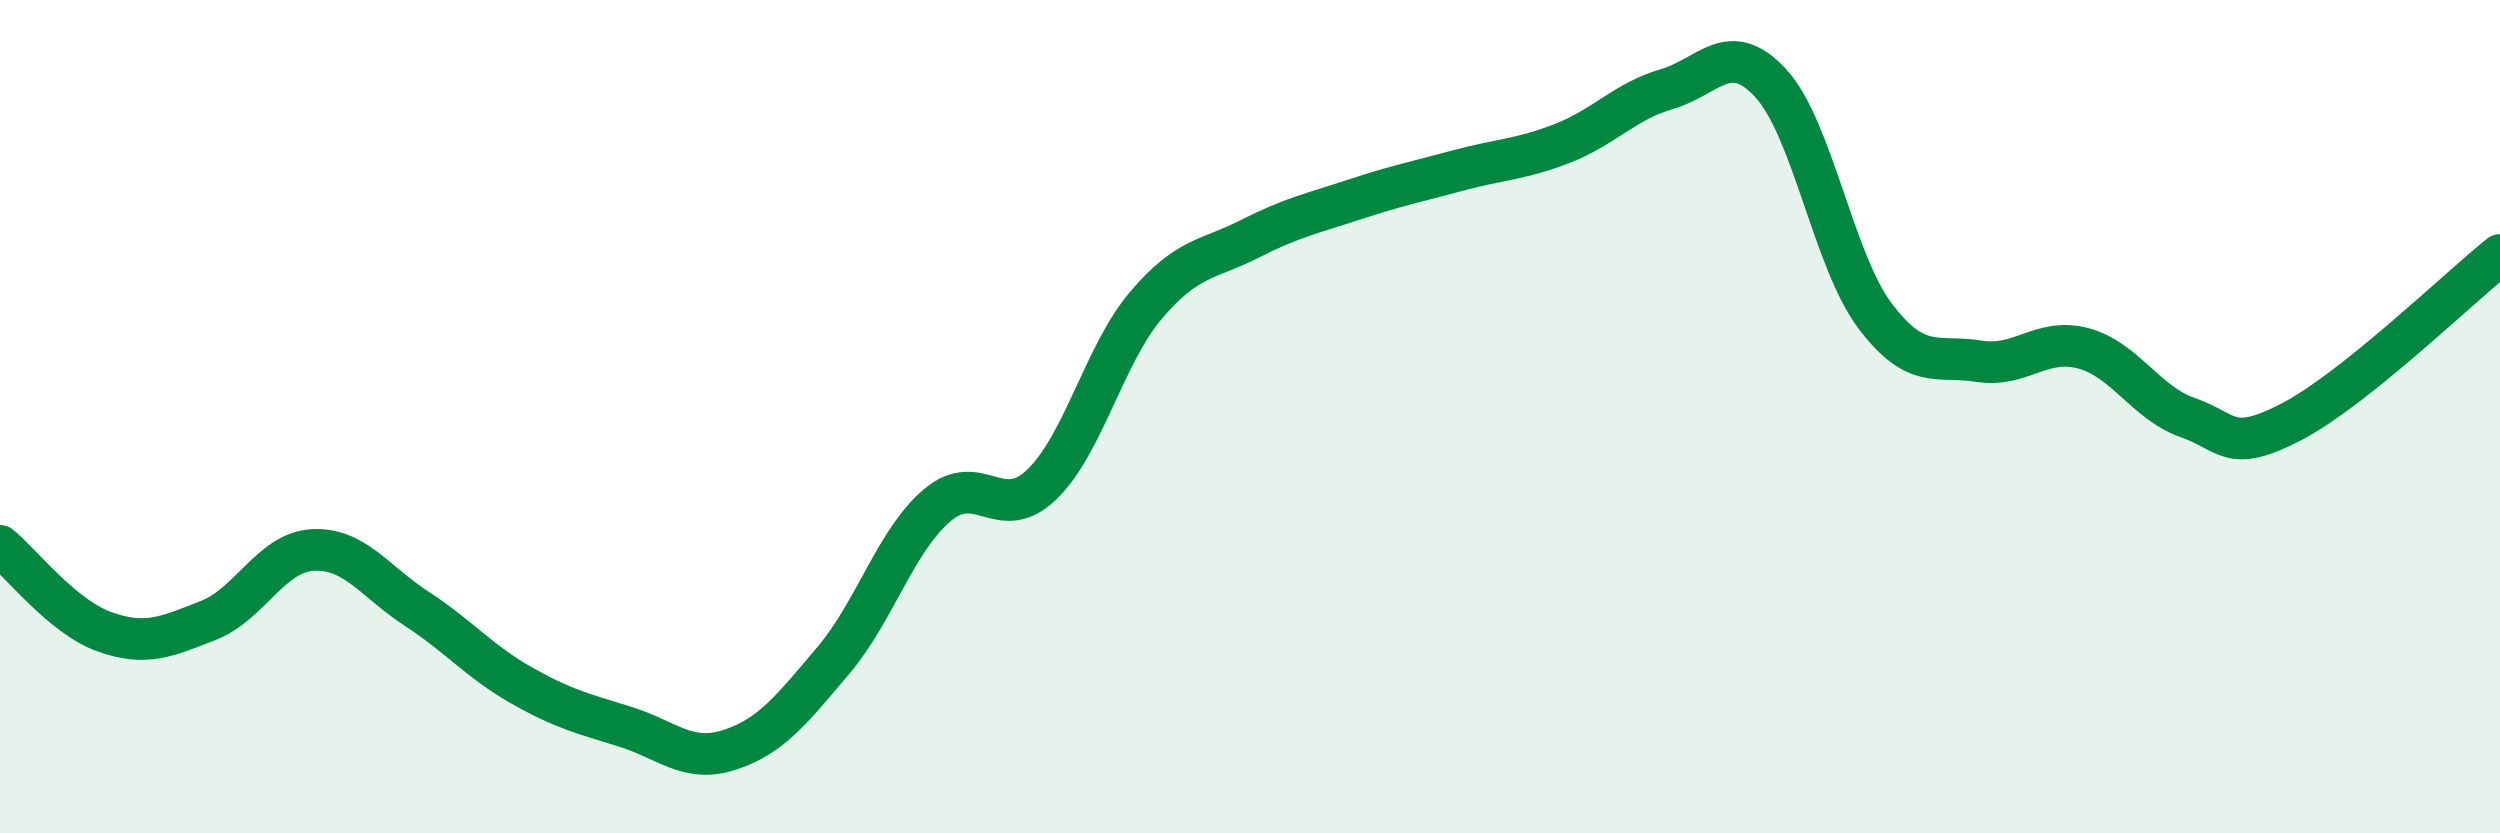
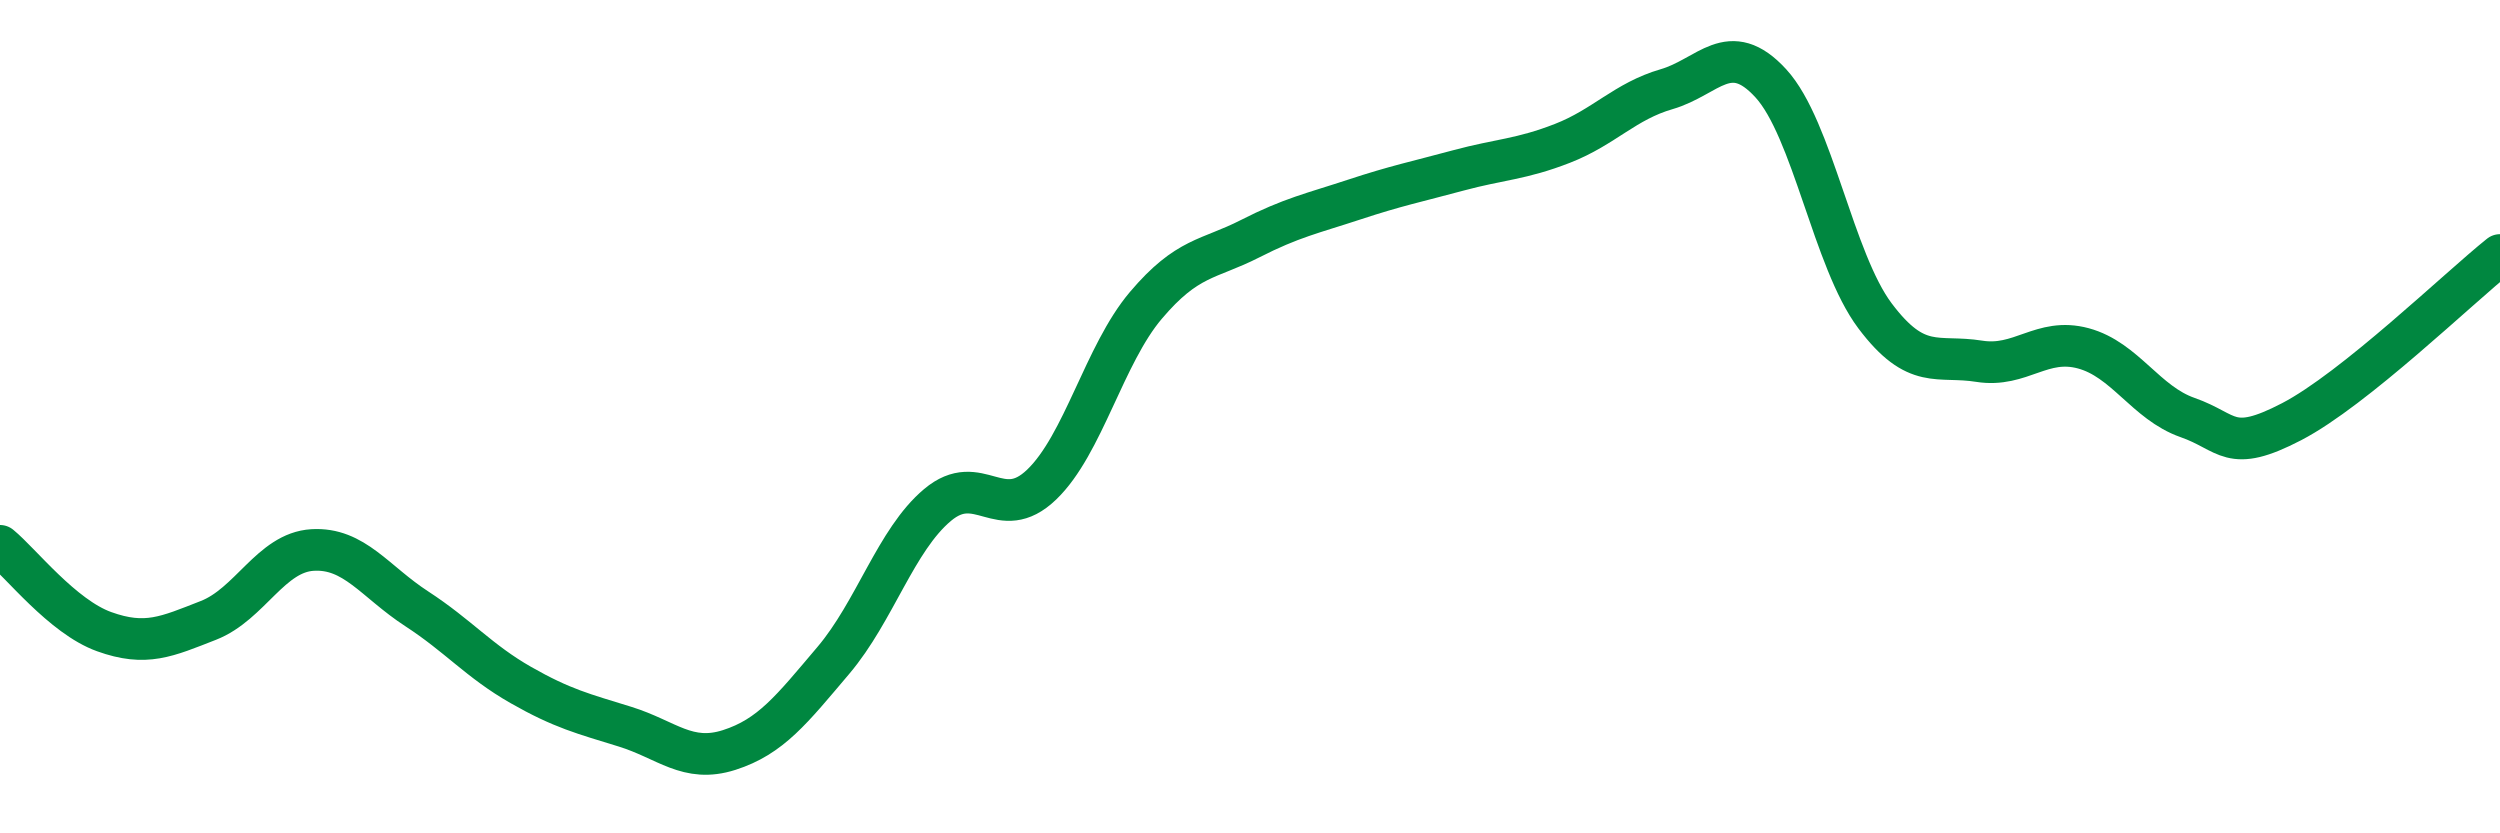
<svg xmlns="http://www.w3.org/2000/svg" width="60" height="20" viewBox="0 0 60 20">
-   <path d="M 0,13.1 C 0.5,13.51 1.5,14.8 2.5,15.16 C 3.5,15.52 4,15.28 5,14.89 C 6,14.5 6.5,13.26 7.5,13.2 C 8.5,13.14 9,13.96 10,14.61 C 11,15.26 11.5,15.87 12.5,16.44 C 13.5,17.01 14,17.13 15,17.44 C 16,17.75 16.5,18.32 17.5,18 C 18.5,17.68 19,17.03 20,15.85 C 21,14.67 21.5,12.96 22.5,12.12 C 23.5,11.28 24,12.59 25,11.63 C 26,10.67 26.5,8.51 27.5,7.33 C 28.5,6.15 29,6.24 30,5.73 C 31,5.22 31.5,5.12 32.5,4.79 C 33.5,4.46 34,4.36 35,4.09 C 36,3.82 36.5,3.83 37.5,3.44 C 38.5,3.05 39,2.43 40,2.14 C 41,1.85 41.5,0.91 42.5,2 C 43.5,3.09 44,6.25 45,7.58 C 46,8.91 46.5,8.51 47.5,8.67 C 48.5,8.83 49,8.09 50,8.36 C 51,8.63 51.5,9.67 52.5,10.02 C 53.5,10.37 53.5,10.9 55,10.12 C 56.5,9.34 59,6.92 60,6.12L60 20L0 20Z" fill="#008740" opacity="0.1" stroke-linecap="round" stroke-linejoin="round" />
  <path d="M 0,13.1 C 0.5,13.51 1.5,14.8 2.5,15.16 C 3.5,15.52 4,15.28 5,14.89 C 6,14.5 6.5,13.26 7.5,13.2 C 8.5,13.14 9,13.96 10,14.61 C 11,15.26 11.5,15.87 12.5,16.44 C 13.5,17.01 14,17.13 15,17.44 C 16,17.75 16.5,18.32 17.5,18 C 18.5,17.68 19,17.03 20,15.85 C 21,14.67 21.5,12.96 22.5,12.12 C 23.5,11.28 24,12.59 25,11.63 C 26,10.67 26.5,8.51 27.5,7.33 C 28.5,6.15 29,6.24 30,5.73 C 31,5.22 31.5,5.12 32.5,4.79 C 33.5,4.46 34,4.36 35,4.09 C 36,3.82 36.5,3.83 37.5,3.44 C 38.5,3.05 39,2.43 40,2.14 C 41,1.85 41.5,0.91 42.5,2 C 43.5,3.09 44,6.25 45,7.58 C 46,8.91 46.5,8.51 47.5,8.67 C 48.5,8.83 49,8.09 50,8.36 C 51,8.63 51.5,9.67 52.5,10.02 C 53.5,10.37 53.5,10.9 55,10.12 C 56.5,9.34 59,6.92 60,6.12" stroke="#008740" stroke-width="1" fill="none" stroke-linecap="round" stroke-linejoin="round" />
</svg>